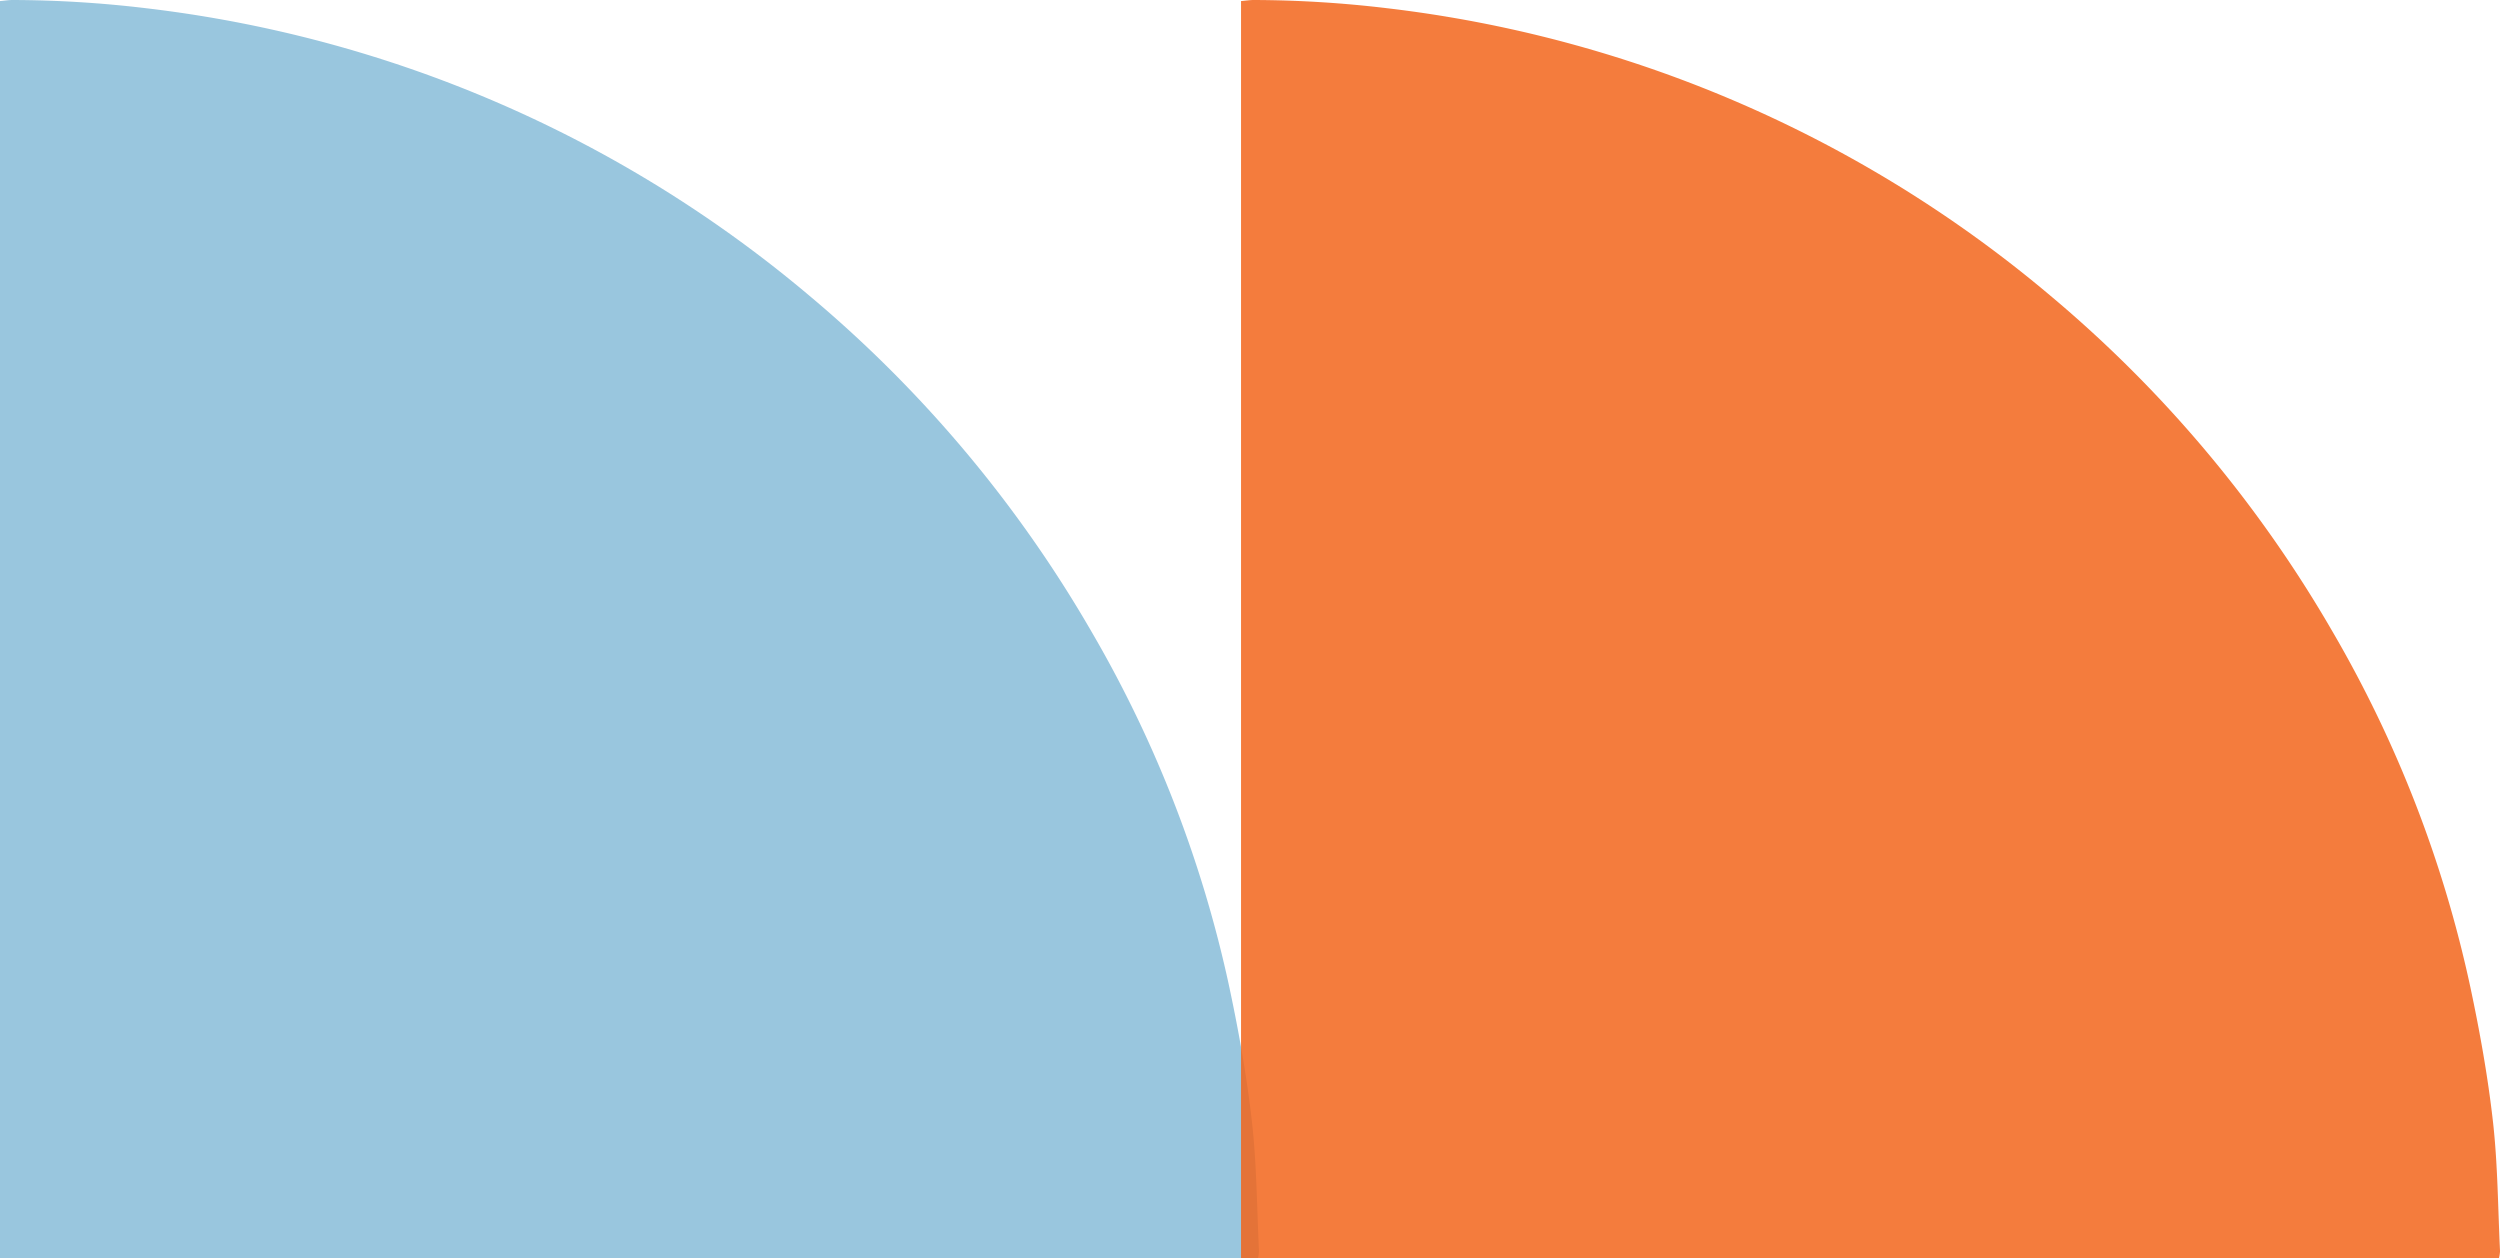
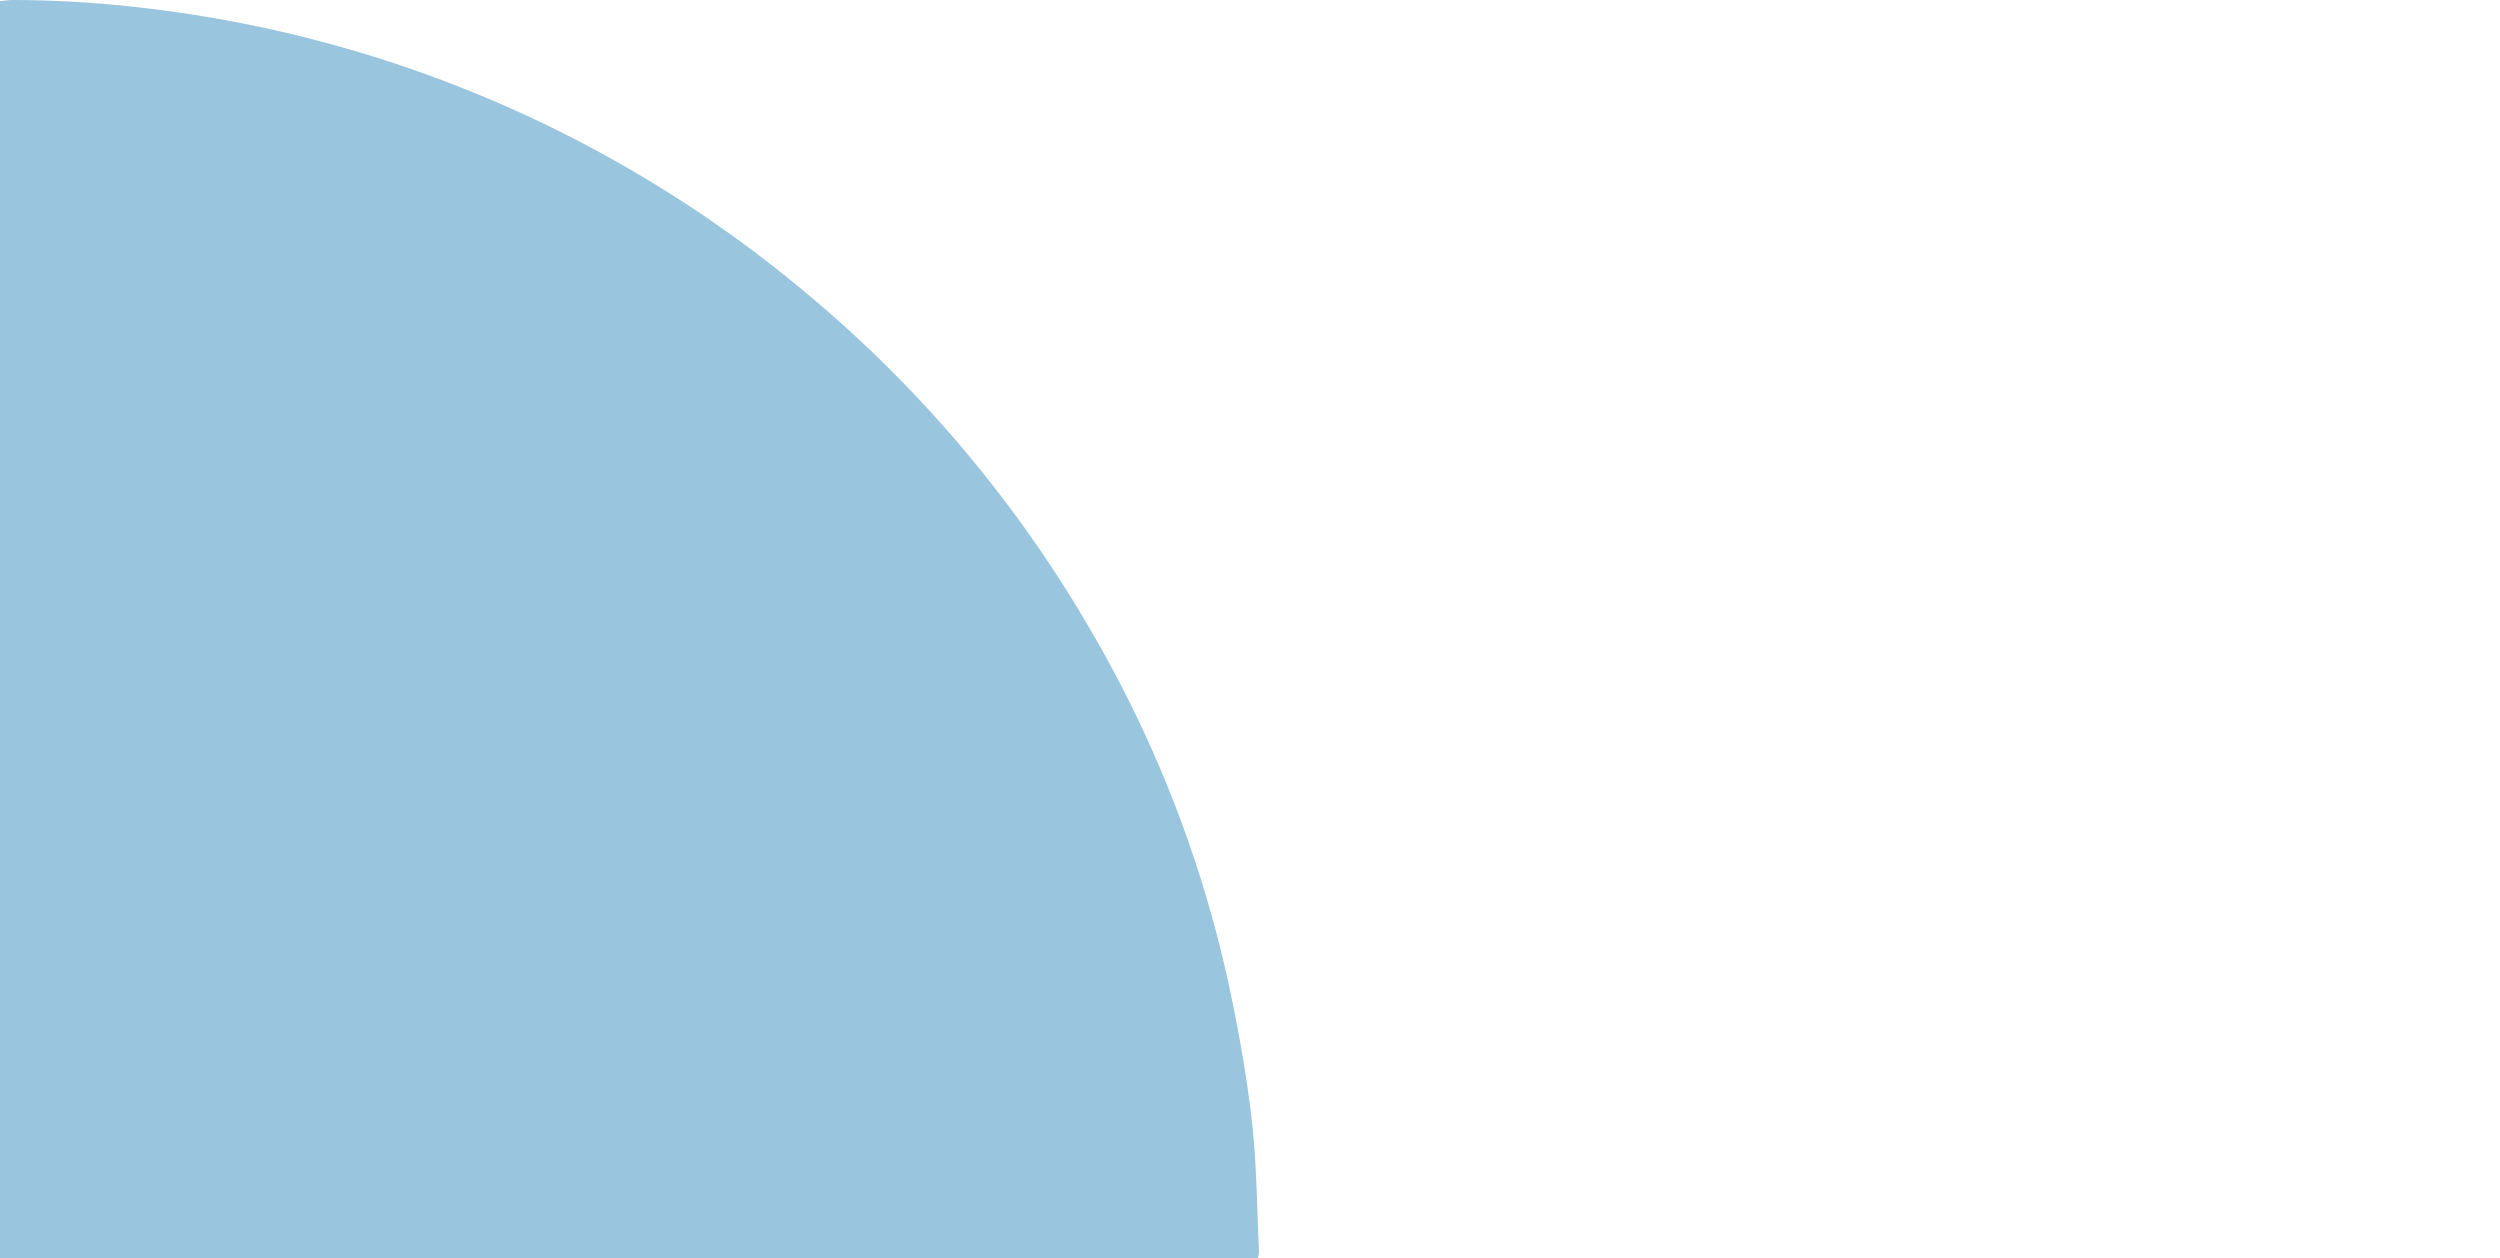
<svg xmlns="http://www.w3.org/2000/svg" width="348.5" height="175.368" viewBox="0 0 348.5 175.368">
  <defs>
    <clipPath id="clip-path">
      <rect id="Rectangle_20" data-name="Rectangle 20" width="175.5" height="175.368" fill="#86bbd8" />
    </clipPath>
    <clipPath id="clip-path-2">
-       <rect id="Rectangle_20-2" data-name="Rectangle 20" width="175.5" height="175.368" fill="#f26419" />
-     </clipPath>
+       </clipPath>
  </defs>
  <g id="Group_260" data-name="Group 260" transform="translate(0 -1875)">
    <g id="Group_40" data-name="Group 40" transform="translate(0 1875)" opacity="0.84">
      <g id="Group_26" data-name="Group 26" clip-path="url(#clip-path)">
        <path id="Path_16" data-name="Path 16" d="M0,175.368V.149C.617.1,1.2,0,1.776,0A159.581,159.581,0,0,1,20.409,1.153a175.182,175.182,0,0,1,33.823,7.43,175.051,175.051,0,0,1,58.6,32.642,175.85,175.85,0,0,1,39.309,46.8,168.614,168.614,0,0,1,19.229,49.591c1.319,6.205,2.444,12.478,3.153,18.776.672,5.972.687,12.018.981,18.032a5.748,5.748,0,0,1-.139.948Z" transform="translate(0 0)" fill="#86bbd8" />
      </g>
    </g>
    <g id="Group_41" data-name="Group 41" transform="translate(173 1875)" opacity="0.84">
      <g id="Group_26-2" data-name="Group 26" clip-path="url(#clip-path-2)">
-         <path id="Path_16-2" data-name="Path 16" d="M0,175.368V.149C.617.1,1.2,0,1.776,0A159.581,159.581,0,0,1,20.409,1.153a175.182,175.182,0,0,1,33.823,7.43,175.051,175.051,0,0,1,58.6,32.642,175.85,175.85,0,0,1,39.309,46.8,168.614,168.614,0,0,1,19.229,49.591c1.319,6.205,2.444,12.478,3.153,18.776.672,5.972.687,12.018.981,18.032a5.748,5.748,0,0,1-.139.948Z" transform="translate(0 0)" fill="#f26419" />
+         <path id="Path_16-2" data-name="Path 16" d="M0,175.368V.149C.617.1,1.2,0,1.776,0A159.581,159.581,0,0,1,20.409,1.153a175.182,175.182,0,0,1,33.823,7.43,175.051,175.051,0,0,1,58.6,32.642,175.85,175.85,0,0,1,39.309,46.8,168.614,168.614,0,0,1,19.229,49.591a5.748,5.748,0,0,1-.139.948Z" transform="translate(0 0)" fill="#f26419" />
      </g>
    </g>
  </g>
</svg>